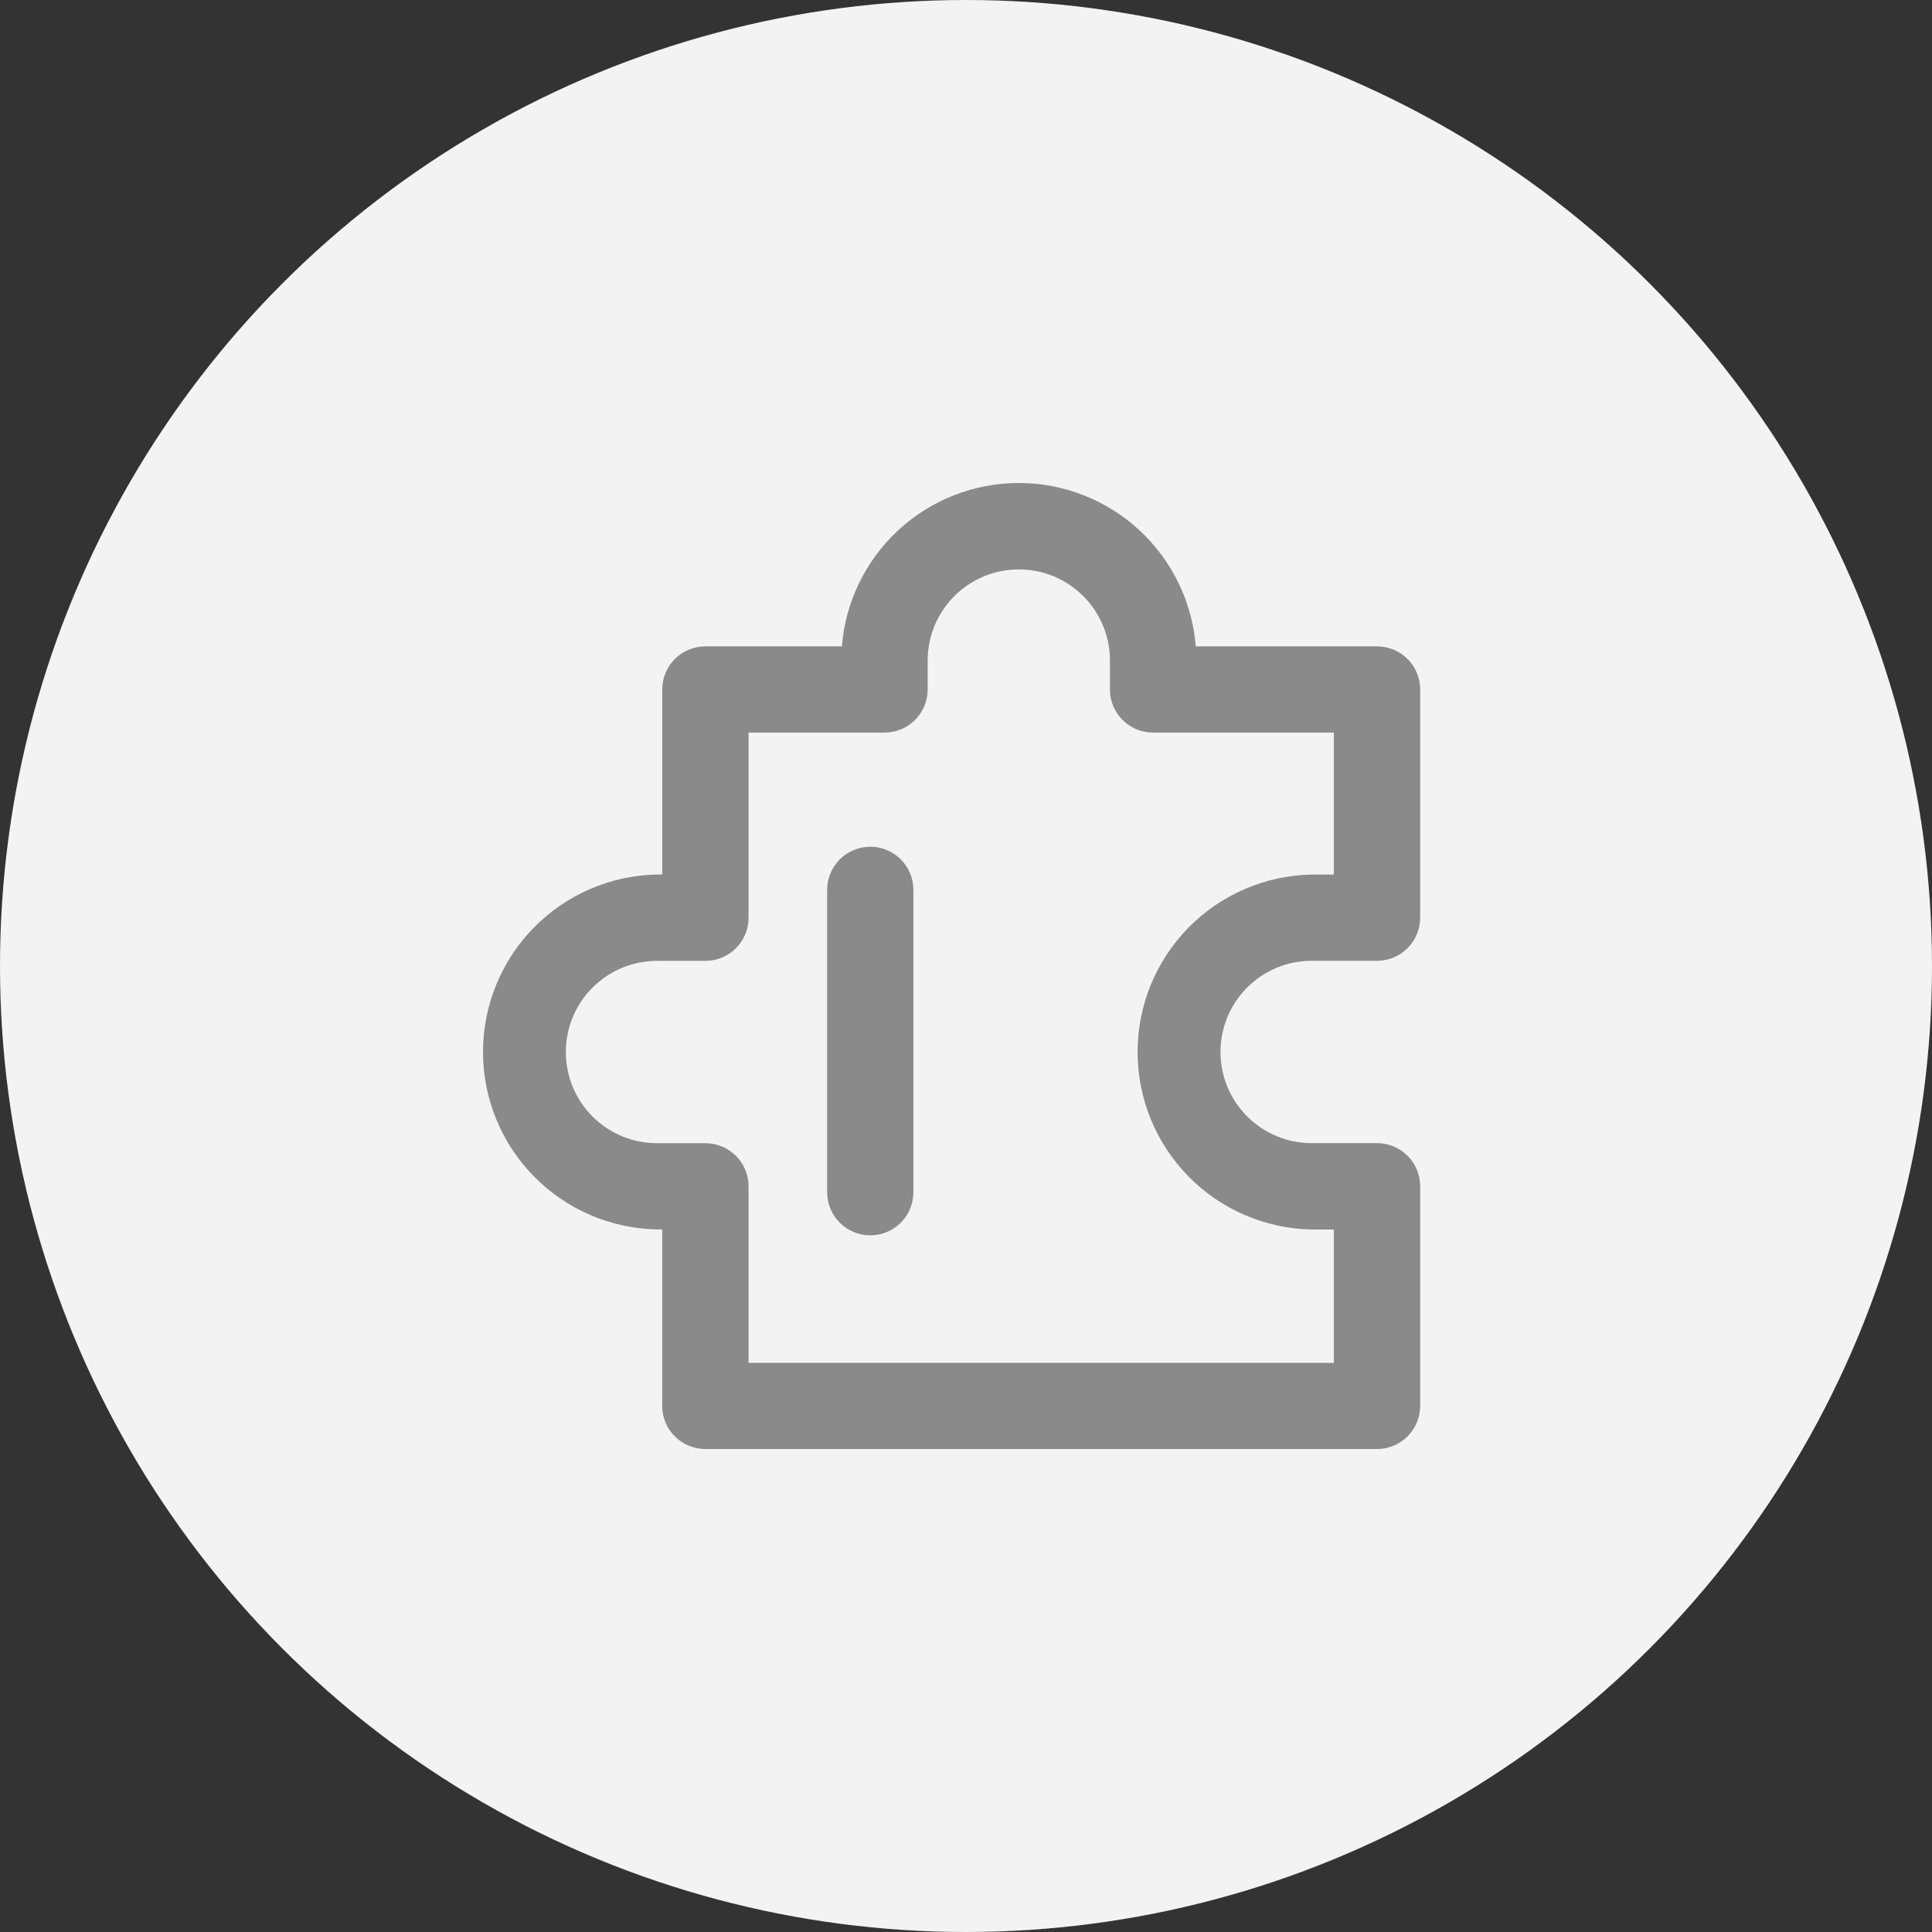
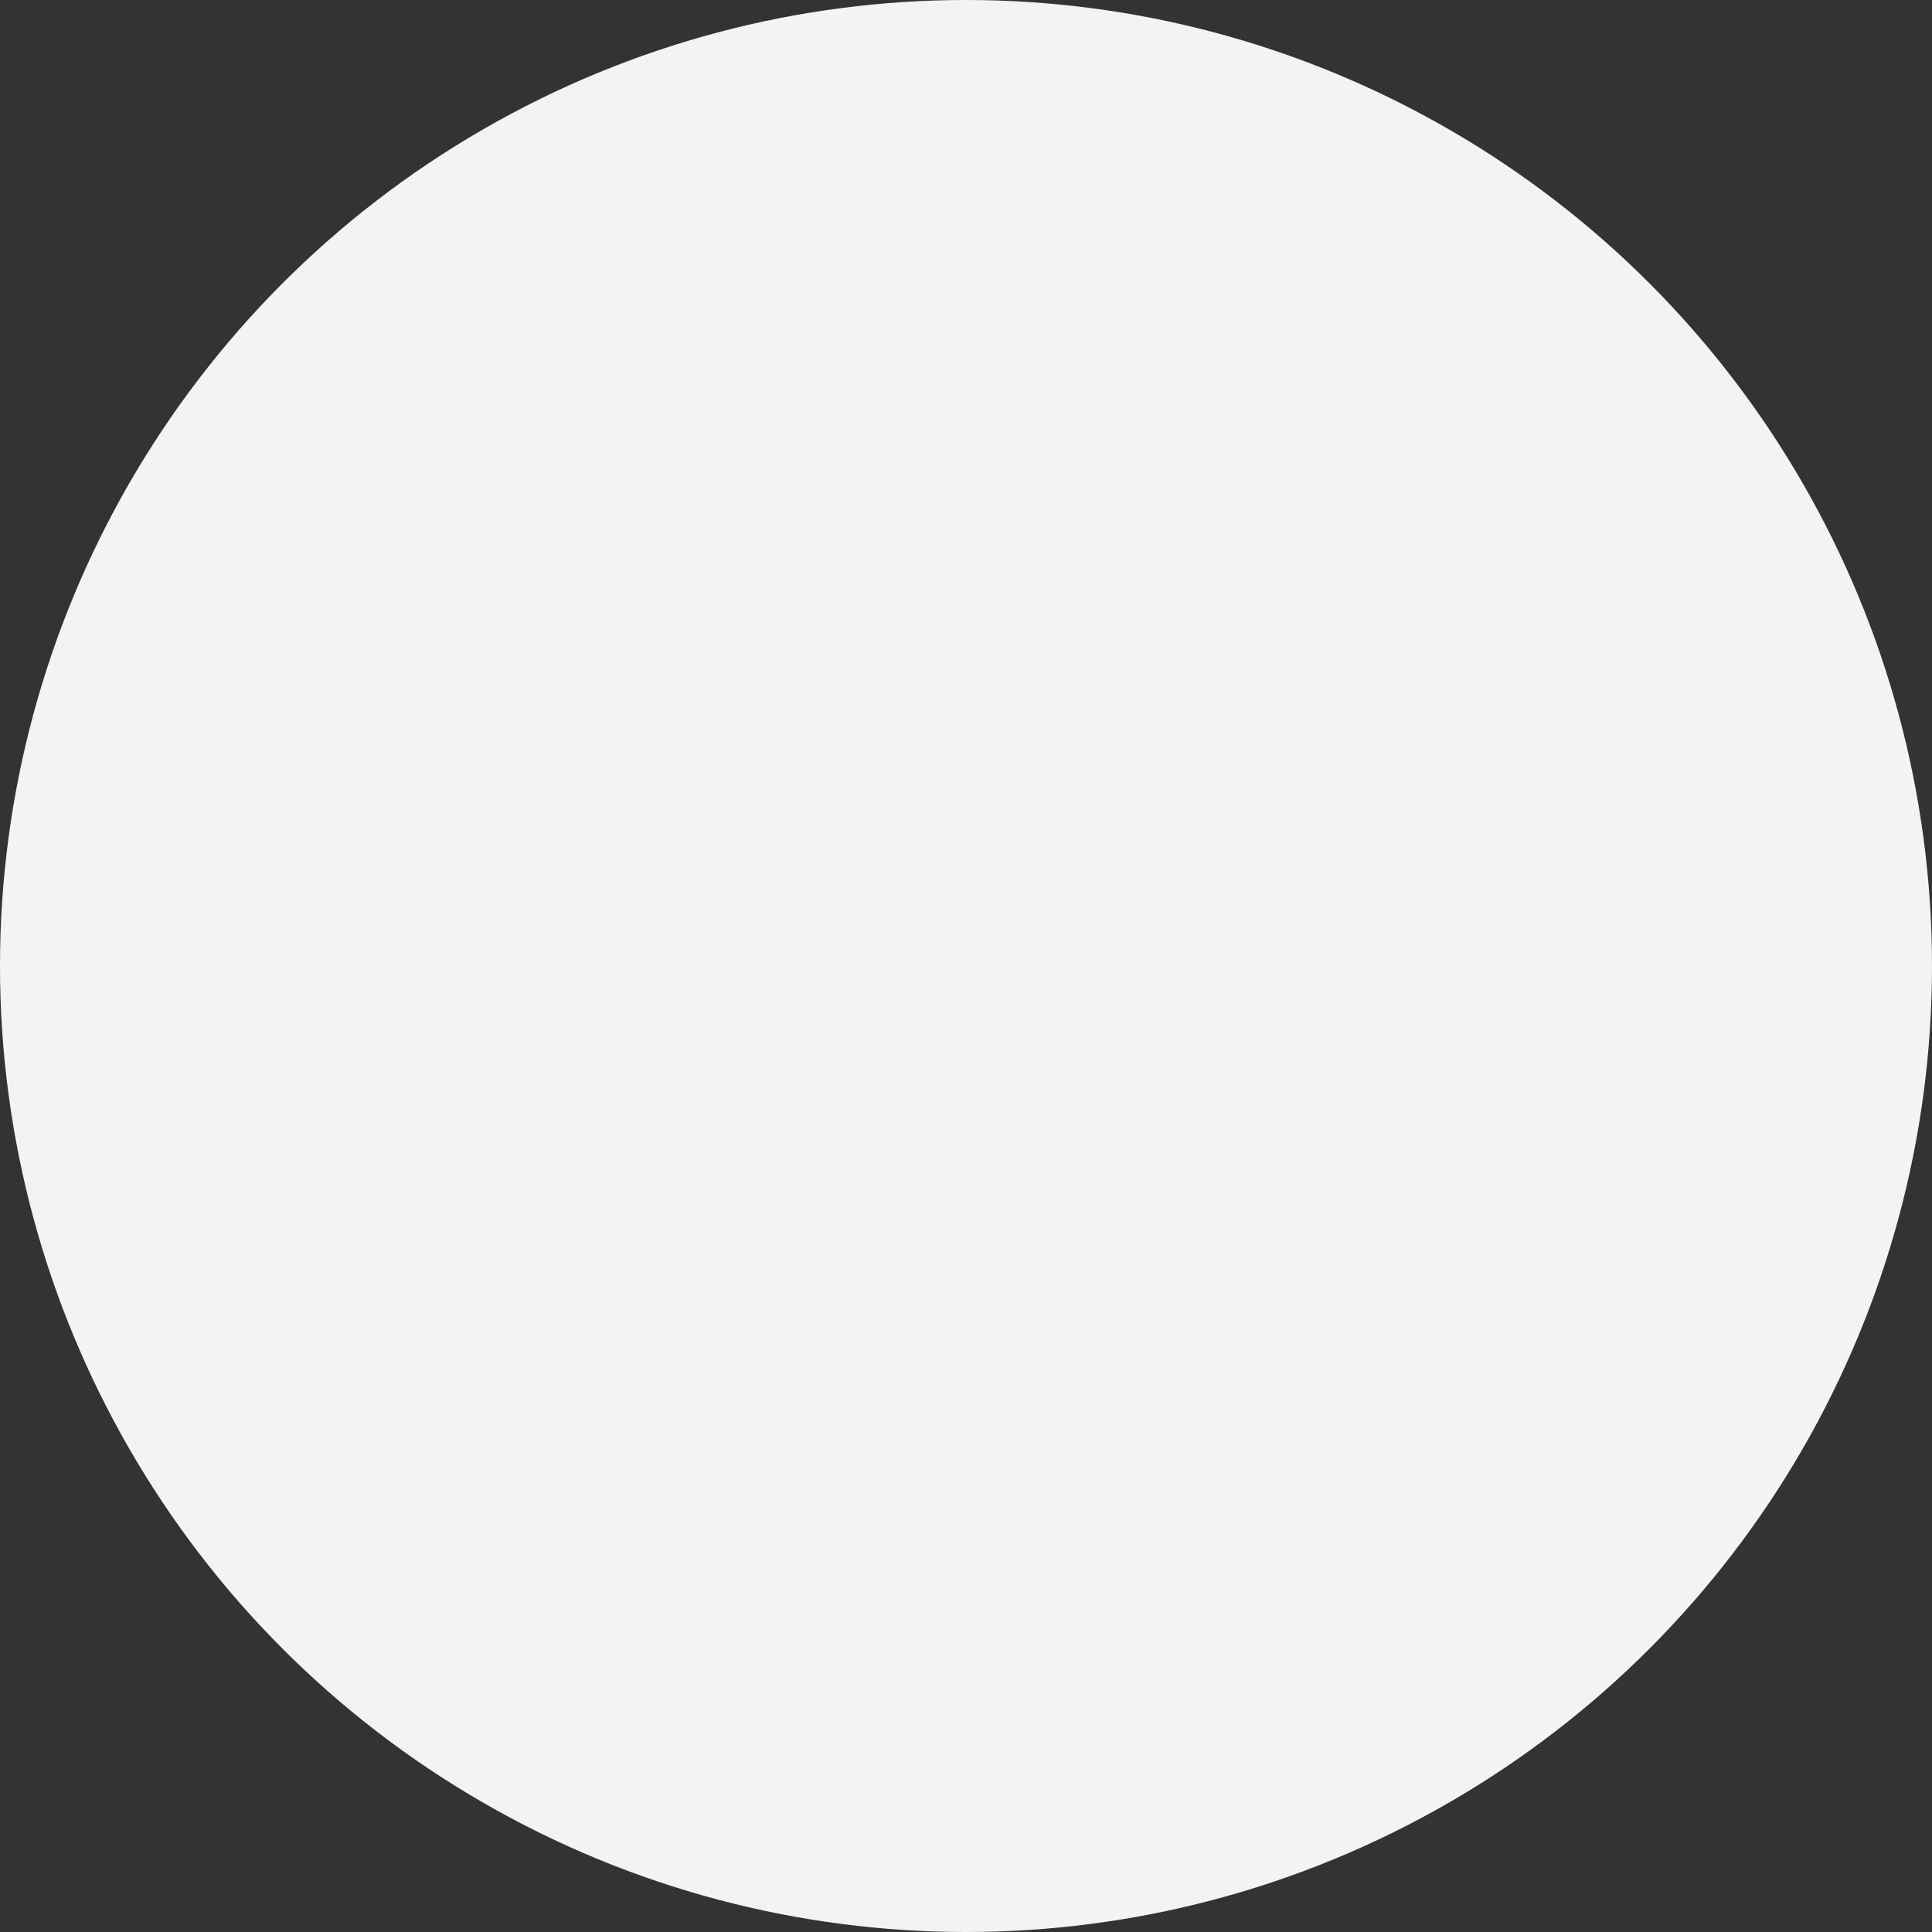
<svg xmlns="http://www.w3.org/2000/svg" width="64" height="64" viewBox="0 0 64 64" fill="none">
  <rect x="0" y="0" width="64" height="64" fill="#333333" stroke="none" />
  <circle cx="32" cy="32" r="32" fill="#F3F3F3" />
-   <path d="M33.749 18.863C35.419 18.863 36.768 20.214 36.768 21.882V22.84C36.768 23.631 37.41 24.268 38.198 24.268H44.184V28.971H43.45C41.911 29.001 40.444 29.633 39.366 30.732C38.288 31.832 37.684 33.31 37.684 34.85C37.684 36.39 38.288 37.868 39.366 38.967C40.444 40.067 41.911 40.699 43.45 40.729H44.184V45.146H24.797V39.301C24.797 39.113 24.76 38.927 24.689 38.753C24.617 38.58 24.512 38.422 24.379 38.289C24.246 38.156 24.089 38.051 23.916 37.979C23.742 37.907 23.556 37.87 23.368 37.87H21.764C20.963 37.87 20.195 37.552 19.629 36.986C19.062 36.419 18.744 35.651 18.744 34.85C18.744 34.049 19.062 33.281 19.629 32.714C20.195 32.148 20.963 31.83 21.764 31.83H23.368C23.556 31.83 23.742 31.793 23.915 31.721C24.088 31.649 24.246 31.544 24.378 31.411C24.511 31.279 24.616 31.121 24.688 30.948C24.76 30.775 24.797 30.589 24.797 30.401V24.268H29.301C30.09 24.268 30.73 23.631 30.73 22.84V21.882C30.73 20.214 32.081 18.863 33.749 18.863ZM39.611 21.412C39.494 19.938 38.825 18.563 37.739 17.56C36.653 16.557 35.228 16 33.75 16C32.271 16 30.847 16.557 29.761 17.56C28.675 18.563 28.006 19.938 27.888 21.412H23.366C22.987 21.412 22.624 21.562 22.356 21.83C22.088 22.098 21.938 22.461 21.938 22.84V28.969H21.767C20.227 28.998 18.761 29.631 17.682 30.73C16.604 31.829 16 33.308 16 34.848C16 36.388 16.604 37.866 17.682 38.965C18.761 40.065 20.227 40.697 21.767 40.727H21.936V46.572C21.936 47.363 22.577 48 23.366 48H45.614C45.802 48 45.988 47.964 46.162 47.892C46.335 47.82 46.493 47.715 46.626 47.582C46.759 47.45 46.864 47.292 46.936 47.119C47.008 46.945 47.045 46.76 47.045 46.572V39.298C47.045 39.111 47.009 38.925 46.937 38.751C46.865 38.578 46.76 38.42 46.627 38.287C46.495 38.154 46.337 38.049 46.164 37.977C45.99 37.905 45.804 37.868 45.617 37.868H43.45C42.649 37.868 41.881 37.55 41.315 36.983C40.748 36.417 40.43 35.649 40.43 34.848C40.43 34.047 40.748 33.278 41.315 32.712C41.881 32.146 42.649 31.827 43.45 31.827H45.614C45.802 31.828 45.988 31.791 46.162 31.719C46.335 31.648 46.493 31.543 46.626 31.41C46.759 31.277 46.864 31.12 46.936 30.946C47.008 30.773 47.045 30.587 47.045 30.399V22.84C47.045 22.461 46.895 22.098 46.627 21.83C46.359 21.562 45.995 21.412 45.617 21.412H39.611Z" fill="#8A8A8A" />
-   <path d="M28.829 28.05C28.641 28.05 28.455 28.087 28.282 28.159C28.109 28.23 27.951 28.336 27.819 28.468C27.686 28.601 27.581 28.759 27.509 28.932C27.437 29.105 27.4 29.291 27.4 29.478V39.494C27.4 39.873 27.551 40.236 27.819 40.504C28.087 40.772 28.45 40.922 28.829 40.922C29.207 40.922 29.571 40.772 29.839 40.504C30.107 40.236 30.257 39.873 30.257 39.494V29.476C30.257 29.289 30.22 29.103 30.148 28.93C30.076 28.756 29.971 28.599 29.839 28.466C29.706 28.334 29.549 28.228 29.375 28.157C29.202 28.085 29.016 28.048 28.829 28.048V28.05Z" fill="#8A8A8A" />
</svg>